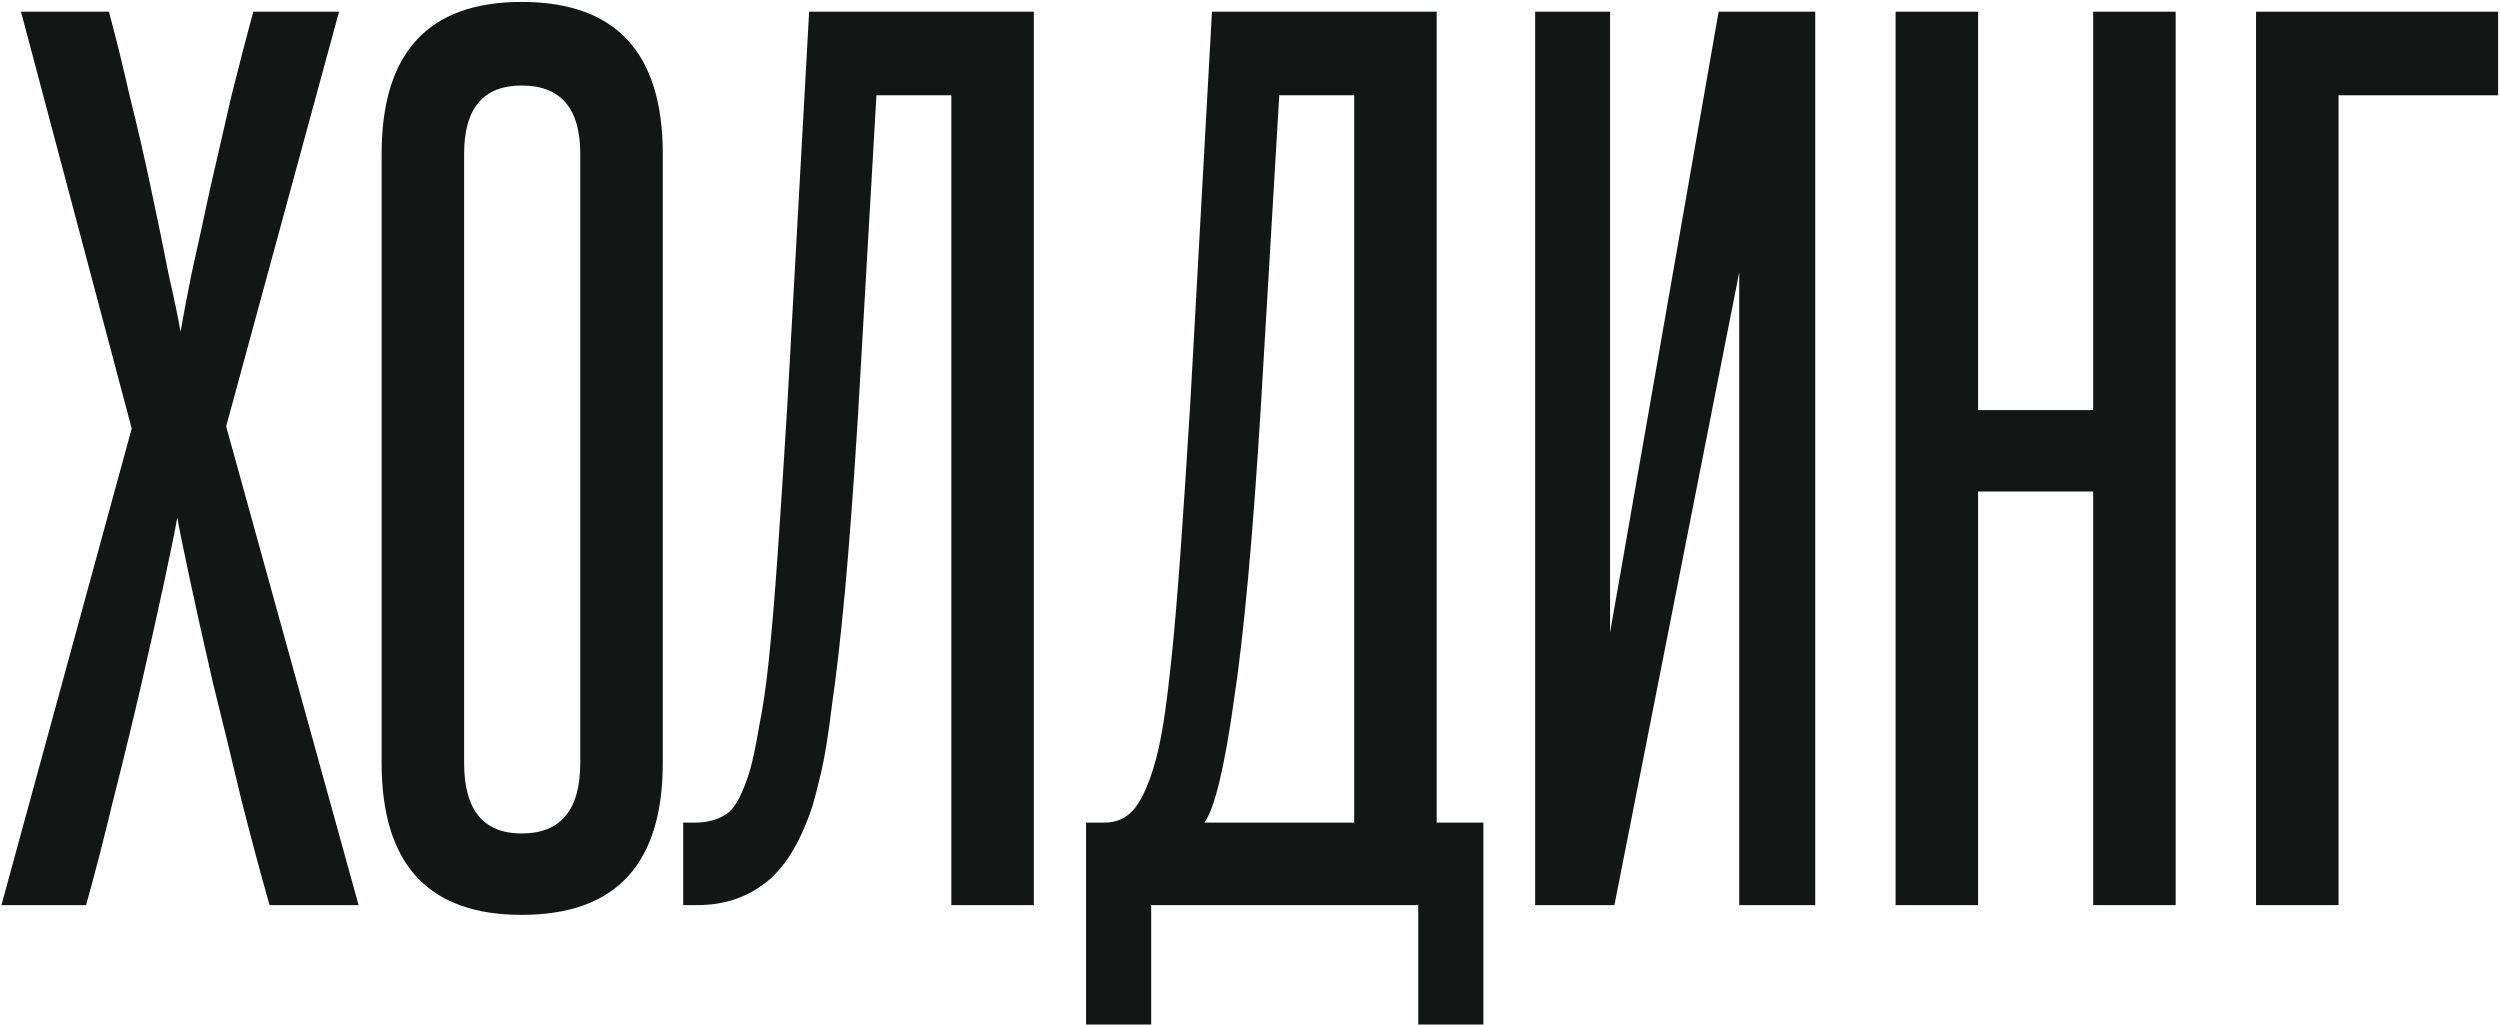
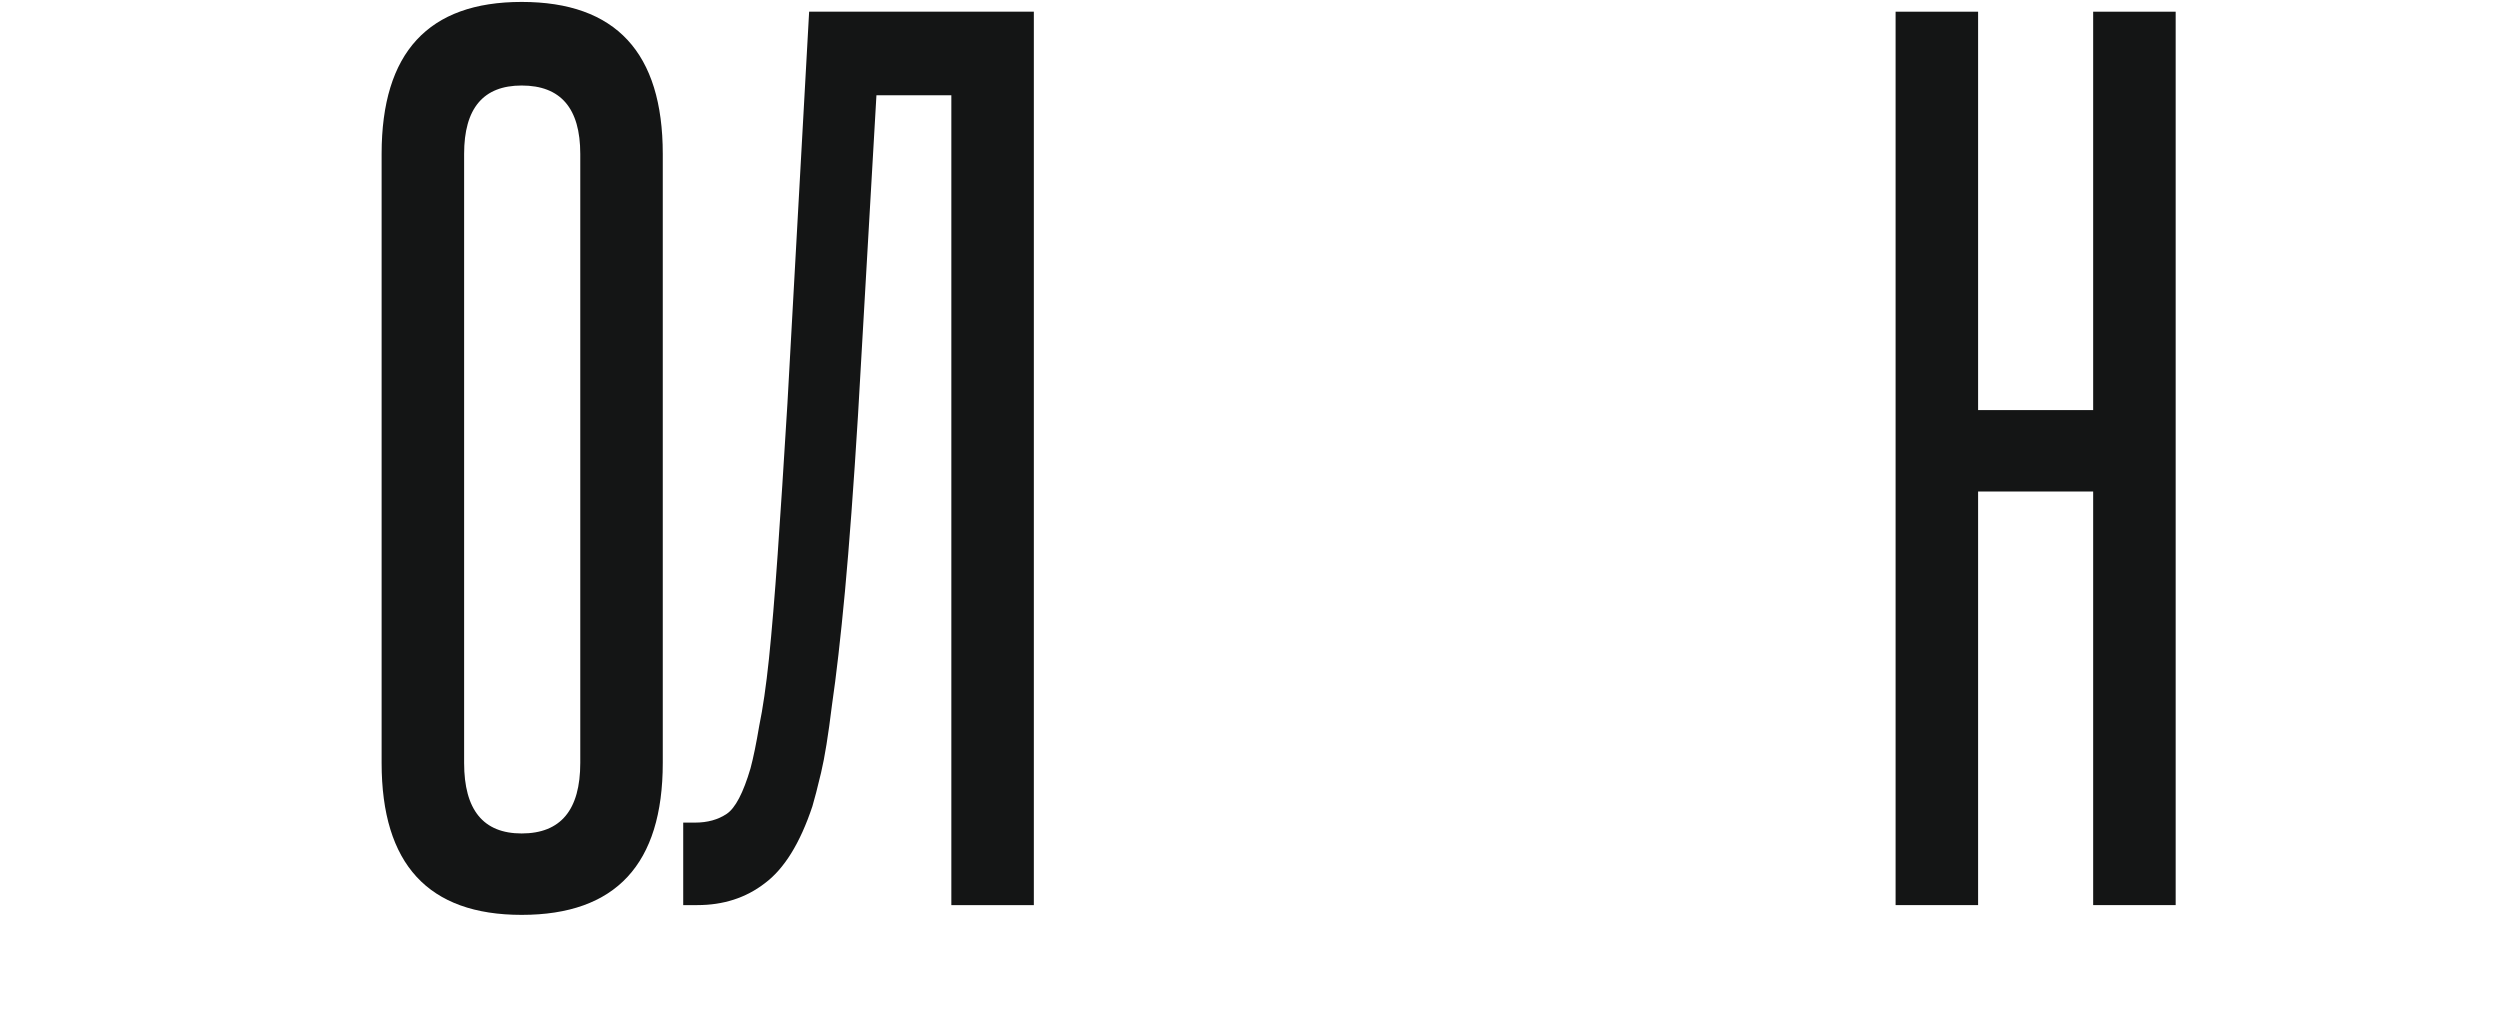
<svg xmlns="http://www.w3.org/2000/svg" width="627" height="257" viewBox="0 0 627 257" fill="none">
-   <path d="M626.526 2.934V23.897H586.505V226.999H565.813V2.934H626.526Z" fill="#141515" />
  <path d="M524.966 226.999V123.27H496.107V226.999H475.416V2.934H496.107V102.851H524.966V2.934H545.658V226.999H524.966Z" fill="#141515" />
-   <path d="M385.019 226.999V2.934H403.804V158.663L431.03 2.934H455.26V226.999H436.202V68.275L404.893 226.999H385.019Z" fill="#141515" />
-   <path d="M272.382 256.947V206.308H277.01C279.733 206.308 282.002 205.4 283.817 203.585C285.813 201.589 287.628 197.959 289.262 192.695C290.169 189.791 290.986 186.161 291.712 181.805C292.438 177.267 293.164 171.459 293.89 164.381C294.616 157.302 295.342 148.681 296.068 138.516C296.794 128.352 297.611 115.919 298.518 101.218L303.963 2.934H360.32V206.308H372.027V256.947H355.692V226.999H288.717V256.947H272.382ZM339.629 206.308V23.897H320.843L316.215 102.034C314.218 134.705 311.95 159.389 309.408 176.088C307.049 192.786 304.599 202.859 302.058 206.308H339.629Z" fill="#141515" />
  <path d="M171.35 226.999V206.308H174.344C177.43 206.308 180.062 205.582 182.24 204.13C184.418 202.678 186.414 198.866 188.229 192.695C188.955 189.973 189.681 186.433 190.407 182.077C191.315 177.721 192.132 172.095 192.858 165.197C193.584 158.119 194.31 149.407 195.036 139.061C195.762 128.715 196.579 116.101 197.486 101.218L202.931 2.934H259.288V226.999H238.597V23.897H219.811L215.183 104.212C214.094 121.818 213.005 136.52 211.916 148.318C210.827 159.934 209.738 169.463 208.648 176.904C207.741 184.346 206.833 189.973 205.926 193.784C205.018 197.596 204.292 200.409 203.748 202.224C200.662 211.481 196.669 217.924 191.769 221.554C187.05 225.184 181.423 226.999 174.889 226.999H171.35Z" fill="#141515" />
  <path d="M95.71 38.6C95.71 13.19 107.417 0.484 130.831 0.484C154.426 0.484 166.224 13.19 166.224 38.6V191.335C166.224 216.745 154.426 229.451 130.831 229.451C107.417 229.451 95.71 216.745 95.71 191.335V38.6ZM145.533 38.6C145.533 27.165 140.632 21.448 130.831 21.448C121.211 21.448 116.401 27.165 116.401 38.6V191.335C116.401 203.133 121.211 209.031 130.831 209.031C140.632 209.031 145.533 203.133 145.533 191.335V38.6Z" fill="#141515" />
-   <path d="M67.608 226.999C65.43 219.376 63.071 210.573 60.53 200.591C58.17 190.608 55.81 180.897 53.451 171.459C51.273 162.021 49.367 153.49 47.734 145.867C46.1 138.244 45.011 132.89 44.467 129.804C43.922 132.89 42.833 138.244 41.2 145.867C39.566 153.49 37.66 162.021 35.482 171.459C33.304 180.897 30.945 190.608 28.404 200.591C26.044 210.392 23.775 219.195 21.597 226.999H0.361L33.032 107.479L5.262 2.934H27.314C28.948 8.923 30.672 15.911 32.487 23.897C34.484 31.883 36.299 39.779 37.932 47.583C39.566 55.206 41.018 62.285 42.289 68.819C43.741 75.172 44.739 79.982 45.283 83.249C45.828 79.982 46.735 75.172 48.006 68.819C49.458 62.285 51.001 55.206 52.634 47.583C54.449 39.779 56.264 31.883 58.079 23.897C60.076 15.911 61.891 8.923 63.524 2.934H85.032L56.718 106.935L89.933 226.999H67.608Z" fill="#141515" />
</svg>